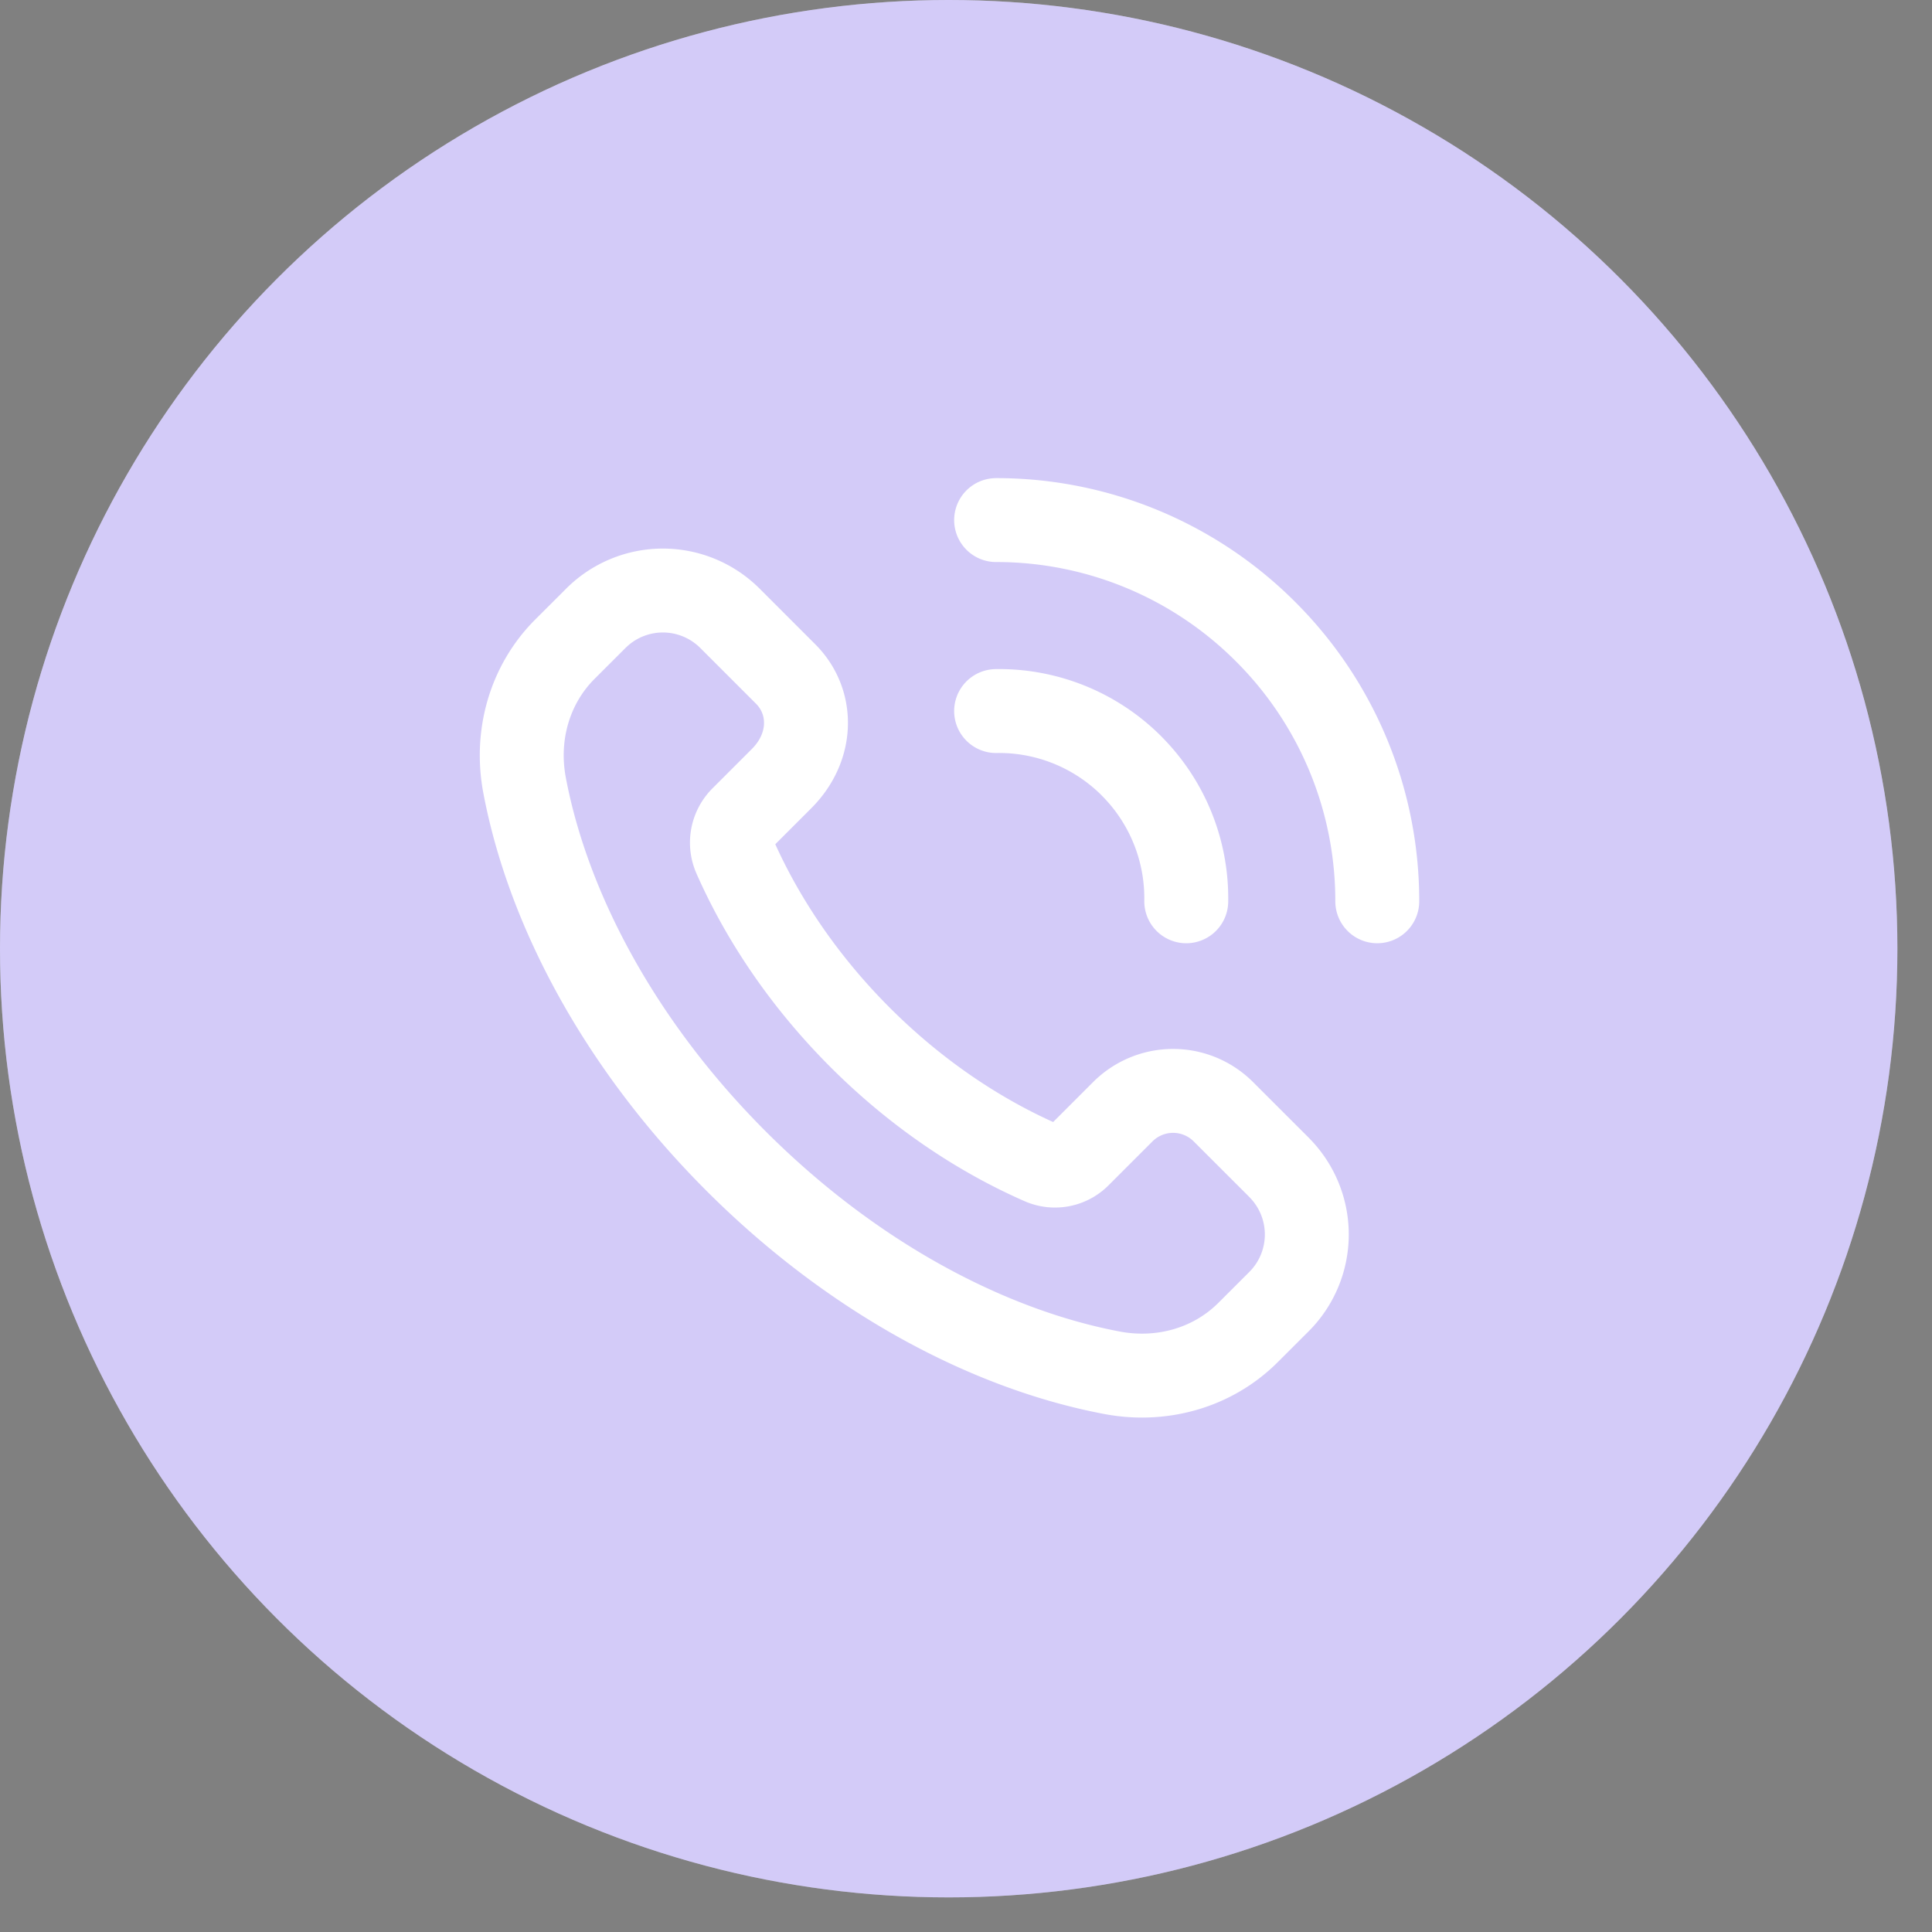
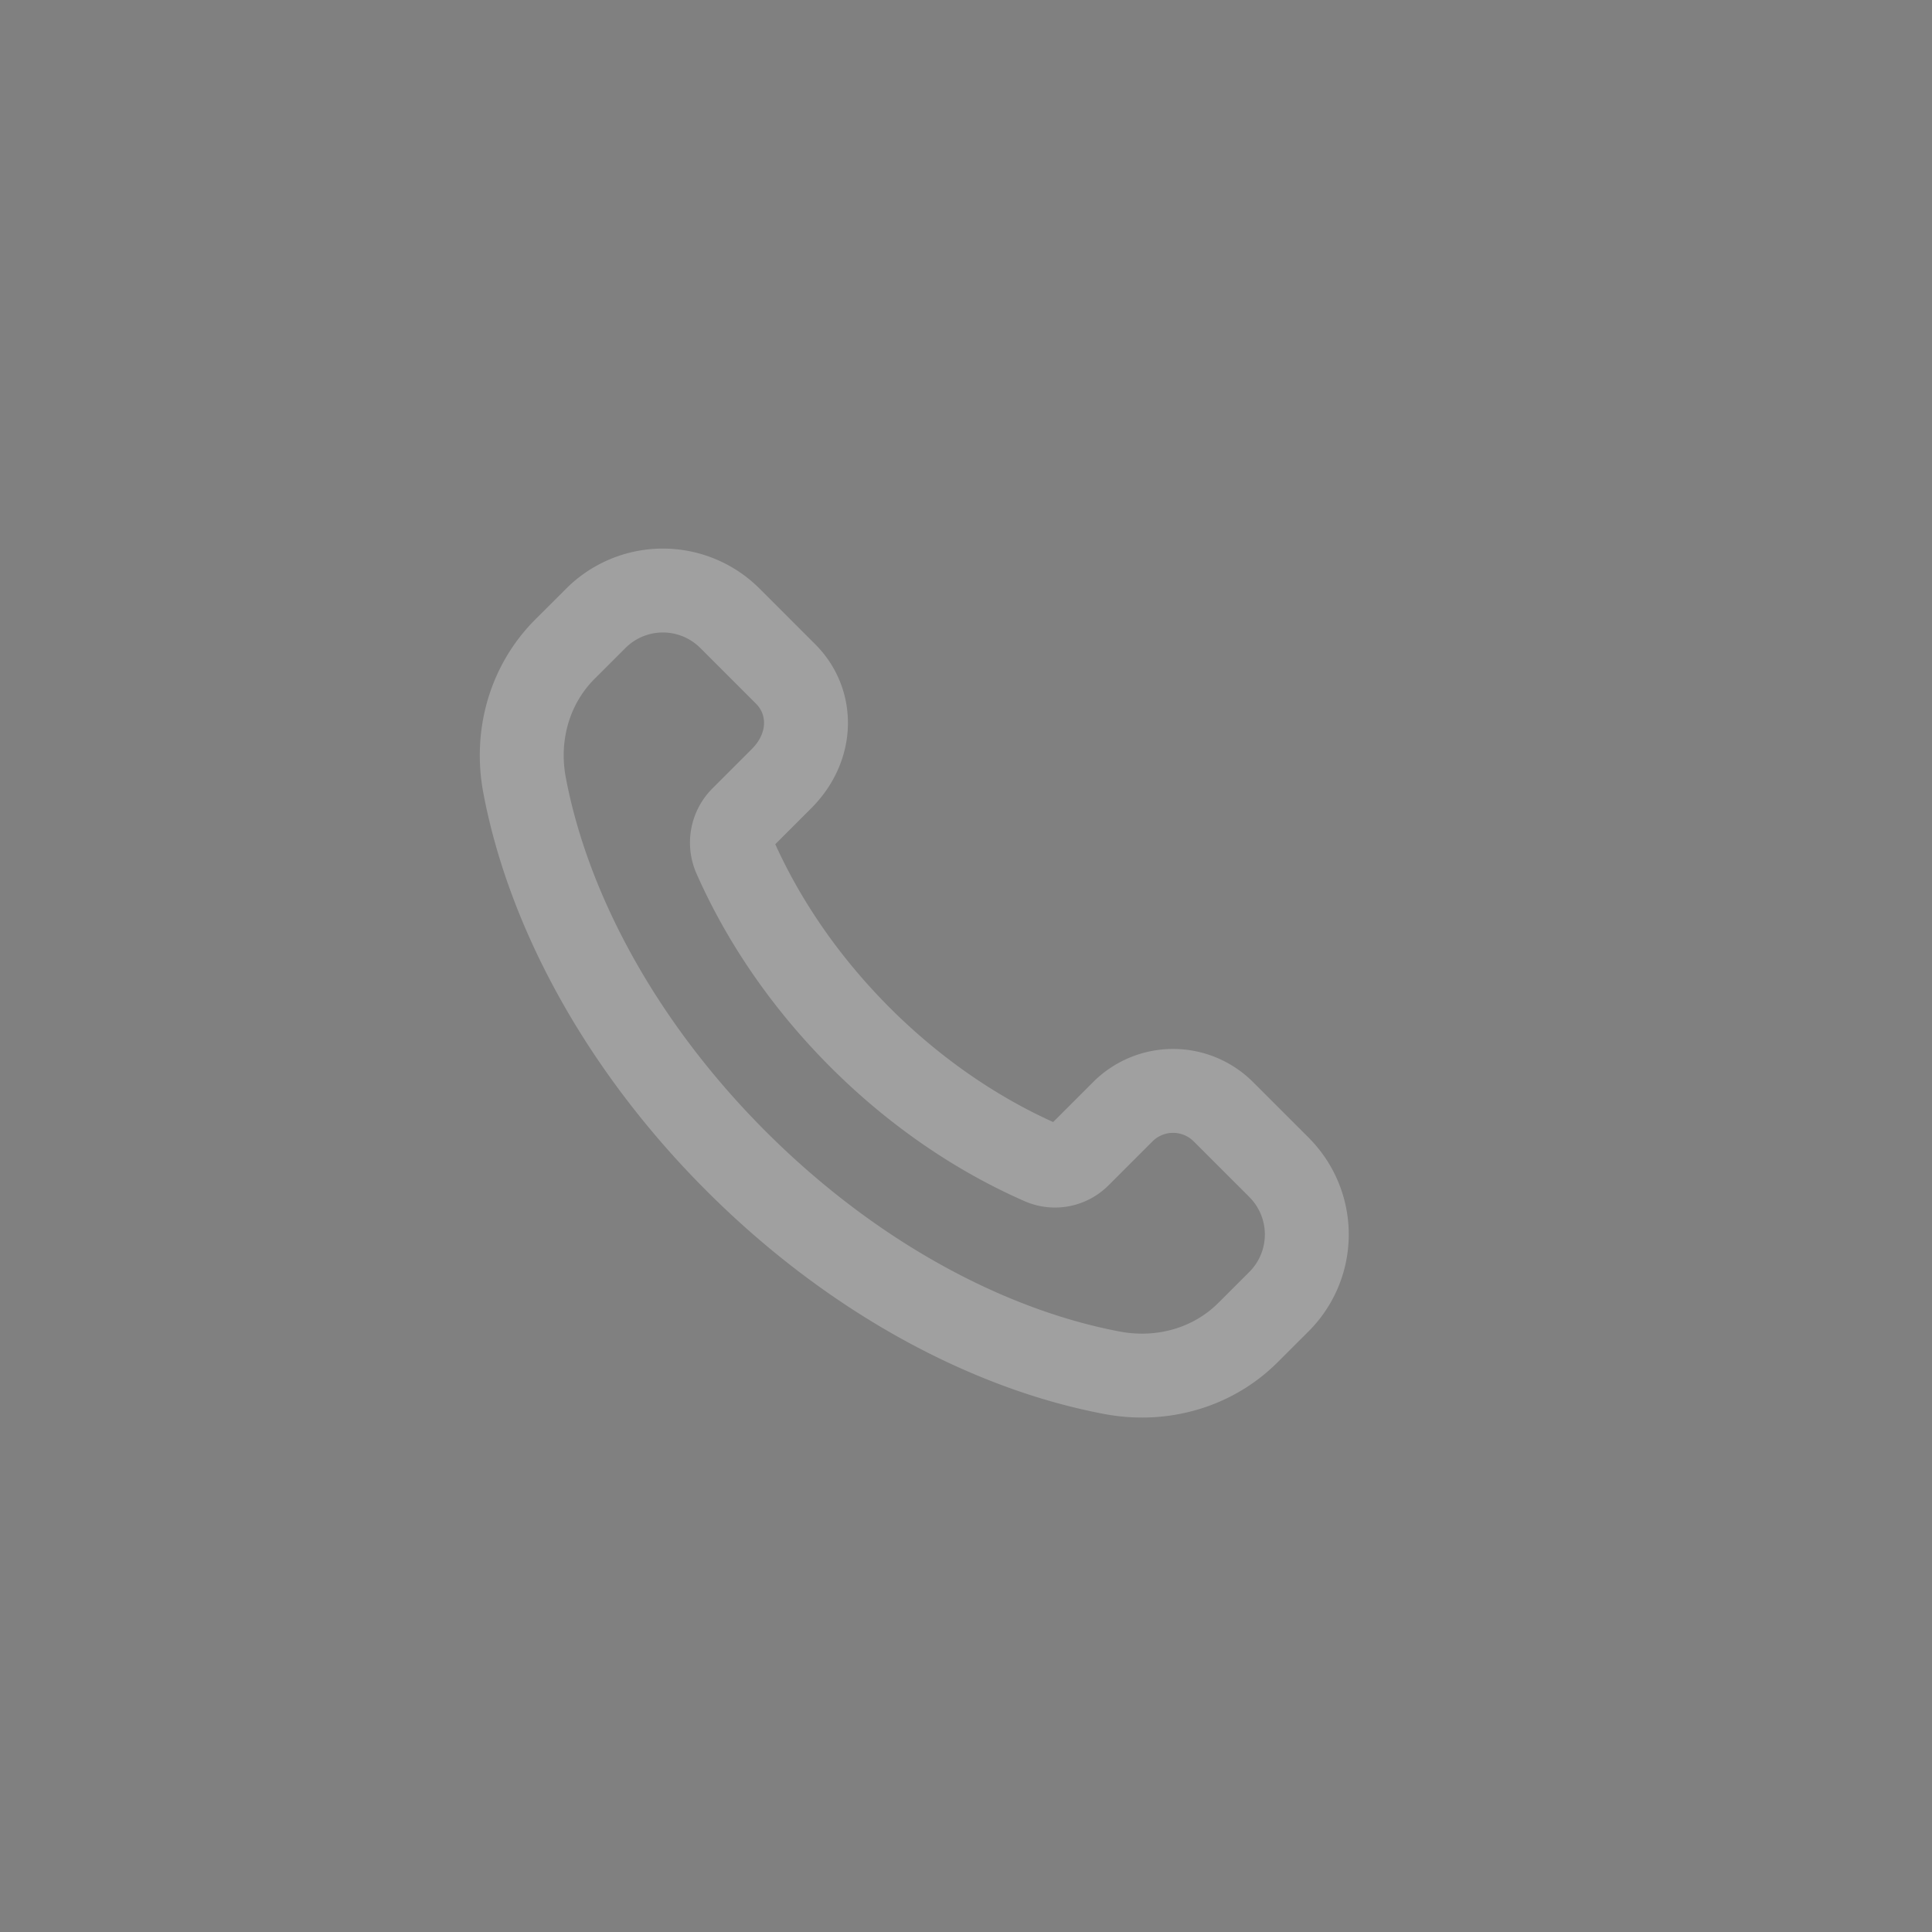
<svg xmlns="http://www.w3.org/2000/svg" width="46px" height="46px" fill="none" aria-hidden="true">
  <rect width="100%" height="100%" fill="#808080" stroke="none" />
  <defs>
    <linearGradient class="cerosgradient" data-cerosgradient="true" id="CerosGradient_id998c28d81" gradientUnits="userSpaceOnUse" x1="50%" y1="100%" x2="50%" y2="0%">
      <stop offset="0%" stop-color="#d1d1d1" />
      <stop offset="100%" stop-color="#d1d1d1" />
    </linearGradient>
    <linearGradient />
  </defs>
-   <circle cx="22.588" cy="22.588" r="22.588" fill="#fff" />
  <g opacity=".25">
-     <circle cx="22.588" cy="22.588" r="22.588" fill="#4F31E4" />
    <path stroke="#fff" stroke-linecap="round" stroke-linejoin="round" stroke-width="1.998" d="m30.453 27.794-1.325-1.324a1.693 1.693 0 0 0-2.395 0l-1.041 1.041a.803.803 0 0 1-.886.178c-1.509-.66-3-1.662-4.329-2.991-1.323-1.324-2.322-2.808-2.984-4.311a.828.828 0 0 1 .183-.916l.933-.933c.758-.758.758-1.83.096-2.491l-1.325-1.325a2.258 2.258 0 0 0-3.194 0l-.736.735c-.837.837-1.186 2.044-.96 3.241.558 2.951 2.272 6.183 5.038 8.949 2.766 2.765 5.997 4.48 8.949 5.038 1.197.226 2.404-.123 3.24-.96l.736-.735a2.26 2.26 0 0 0 0-3.195v0Z" clip-rule="evenodd" />
-     <path stroke="#fff" stroke-linecap="round" stroke-linejoin="round" stroke-width="1.998" d="M23.717 16.93a4.454 4.454 0 0 1 3.223 1.305M30.134 15.041a9.049 9.049 0 0 0-6.417-2.658M28.244 21.459a4.454 4.454 0 0 0-1.305-3.224M30.134 15.041a9.049 9.049 0 0 1 2.658 6.418" />
  </g>
</svg>